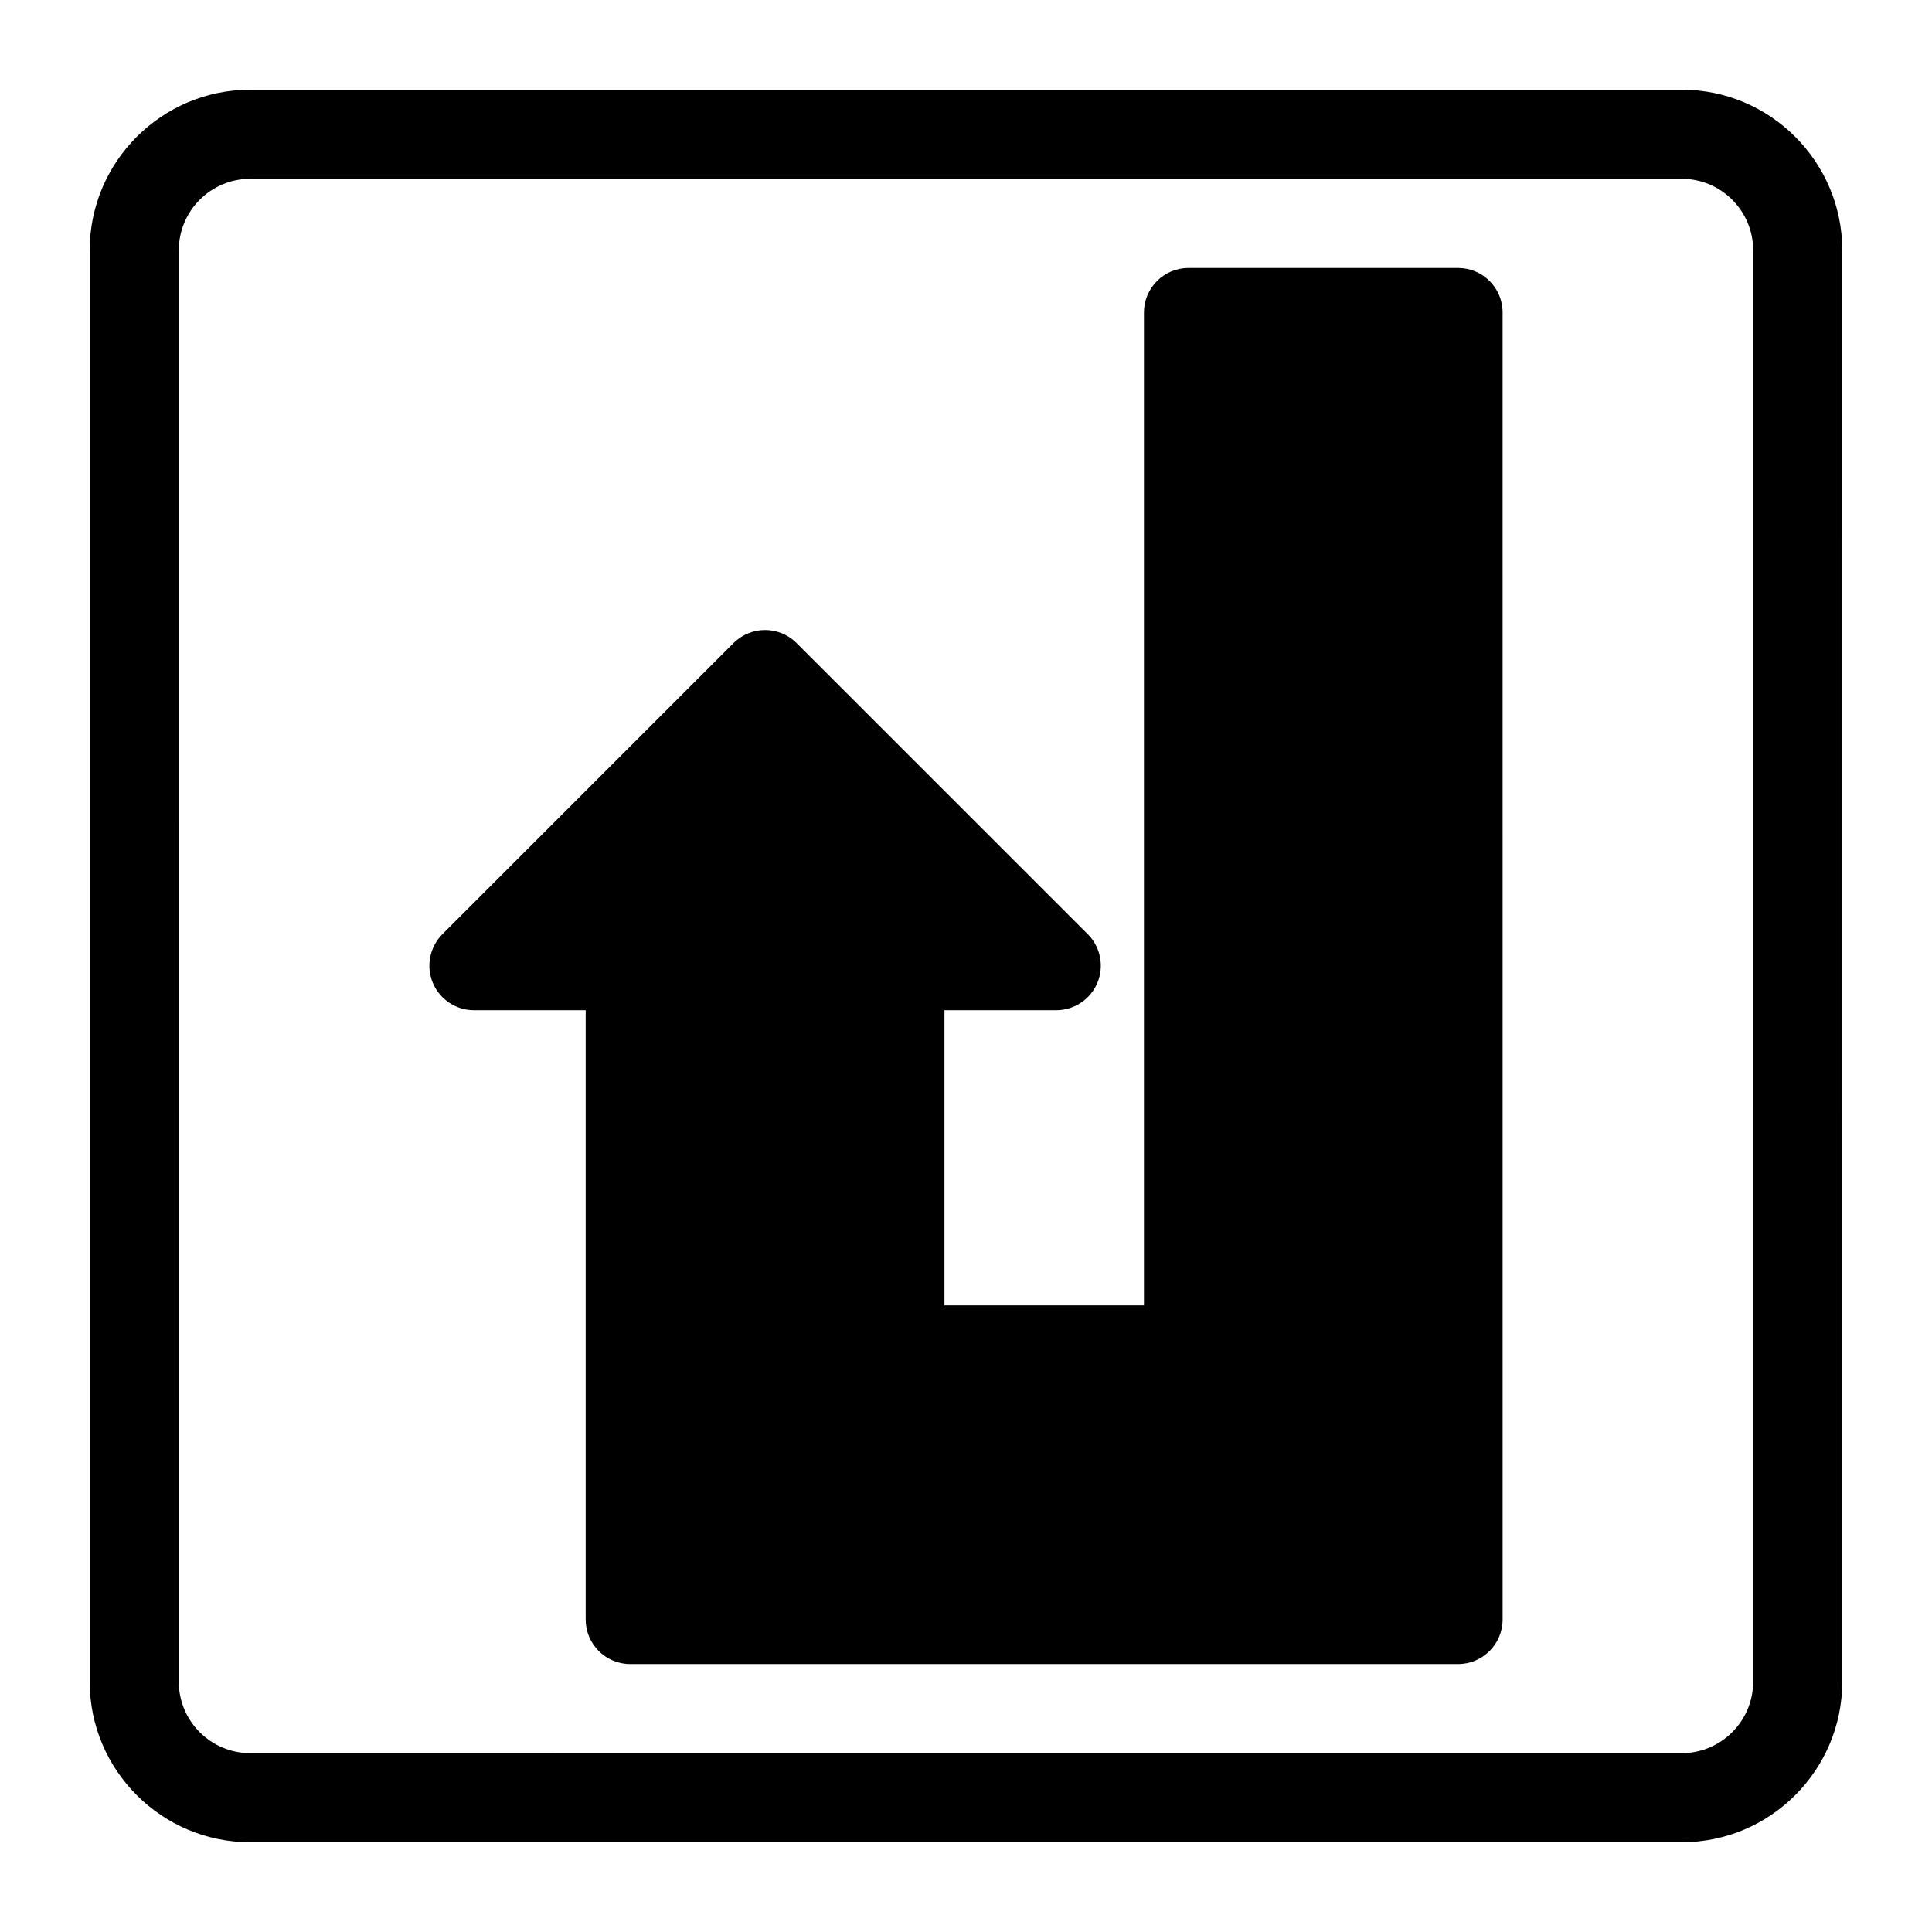
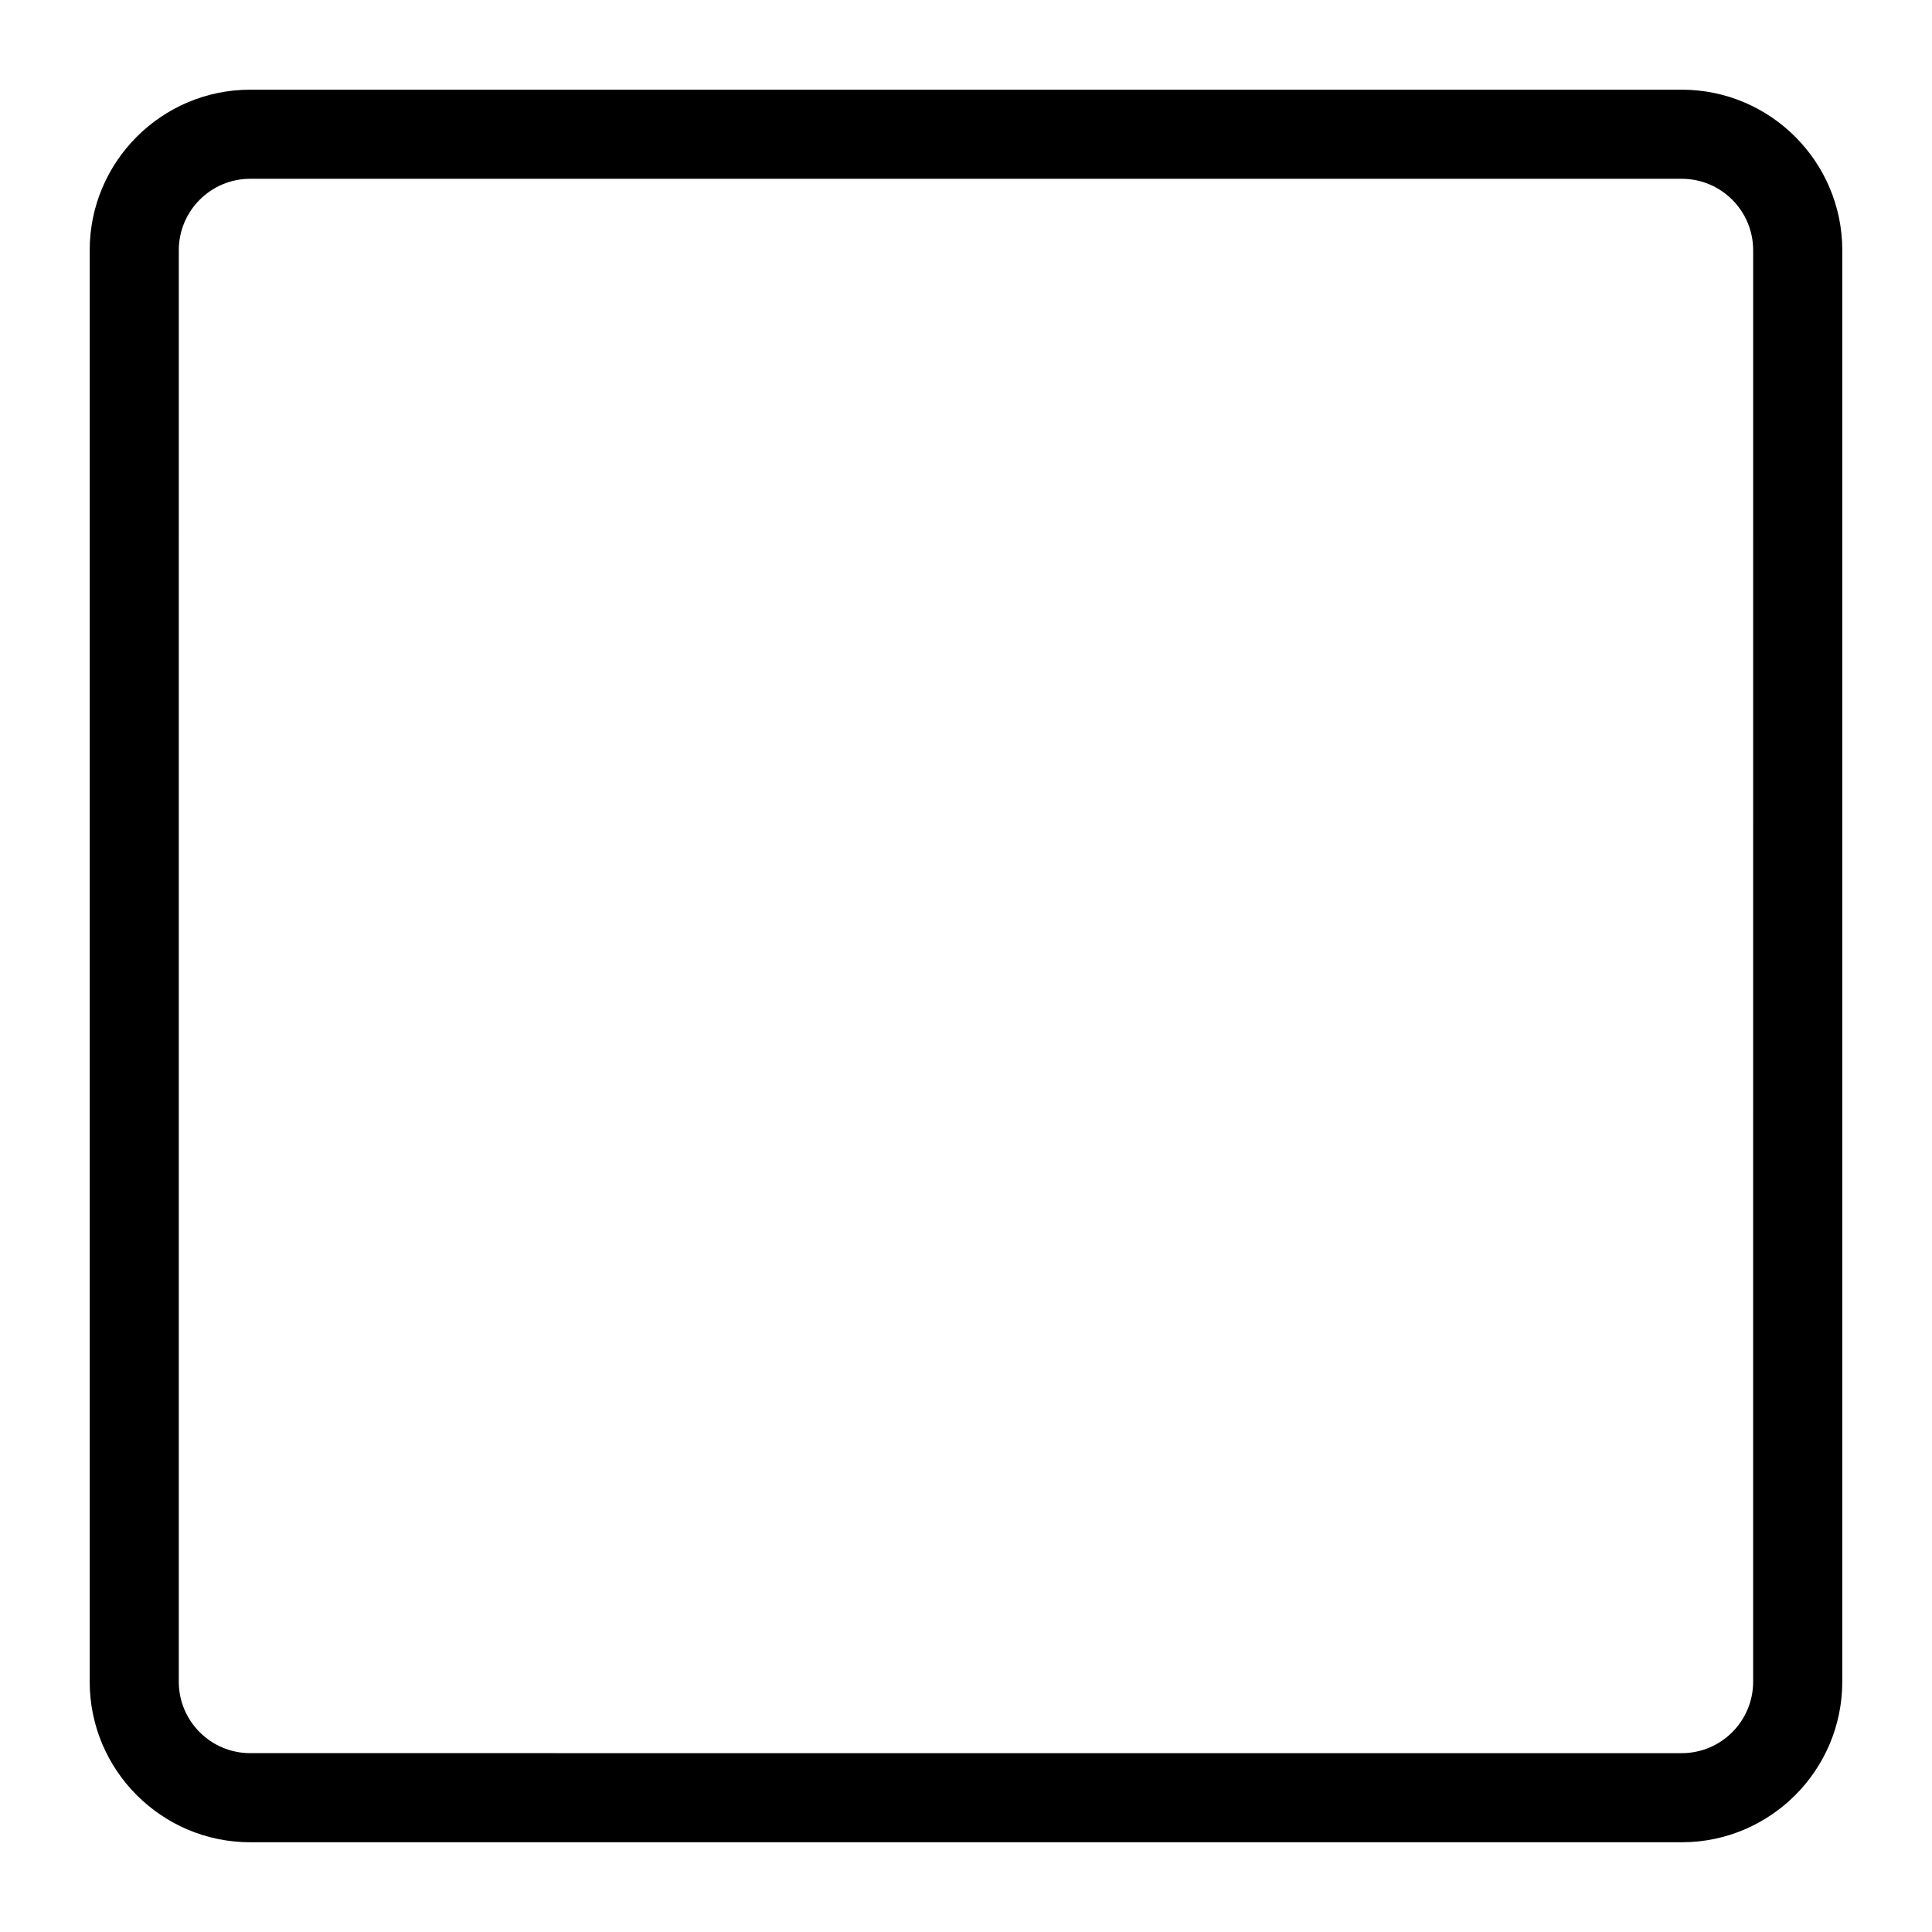
<svg xmlns="http://www.w3.org/2000/svg" fill="#000000" width="800px" height="800px" version="1.1" viewBox="144 144 512 512">
  <g>
    <path d="m589.68 167.77h-379.37c-23.457 0-42.539 19.082-42.539 42.539v379.37c0 23.457 19.082 42.539 42.539 42.539h379.37c23.457 0 42.539-19.082 42.539-42.539l0.004-379.37c0-23.457-19.082-42.539-42.539-42.539zm18.922 421.91c0 10.438-8.484 18.926-18.926 18.926l-379.37-0.004c-10.438 0-18.926-8.484-18.926-18.926l0.004-379.37c0-10.438 8.484-18.926 18.926-18.926h379.37c10.438 0 18.926 8.484 18.926 18.926z" />
-     <path d="m530.41 215.01h-71.445c-6.519 0-11.809 5.289-11.809 11.809v263.11h-52.867v-78.215h29.629c4.769 0 9.086-2.883 10.91-7.289 1.828-4.41 0.82-9.492-2.566-12.863l-77.16-77.145c-4.613-4.613-12.09-4.613-16.703 0l-77.145 77.145c-3.371 3.387-4.394 8.453-2.566 12.863 1.828 4.41 6.141 7.289 10.91 7.289h29.613v161.47c0 6.519 5.289 11.809 11.809 11.809h219.38c6.519 0 11.809-5.289 11.809-11.809l-0.004-346.37c0.016-6.516-5.273-11.805-11.793-11.805z" />
  </g>
</svg>